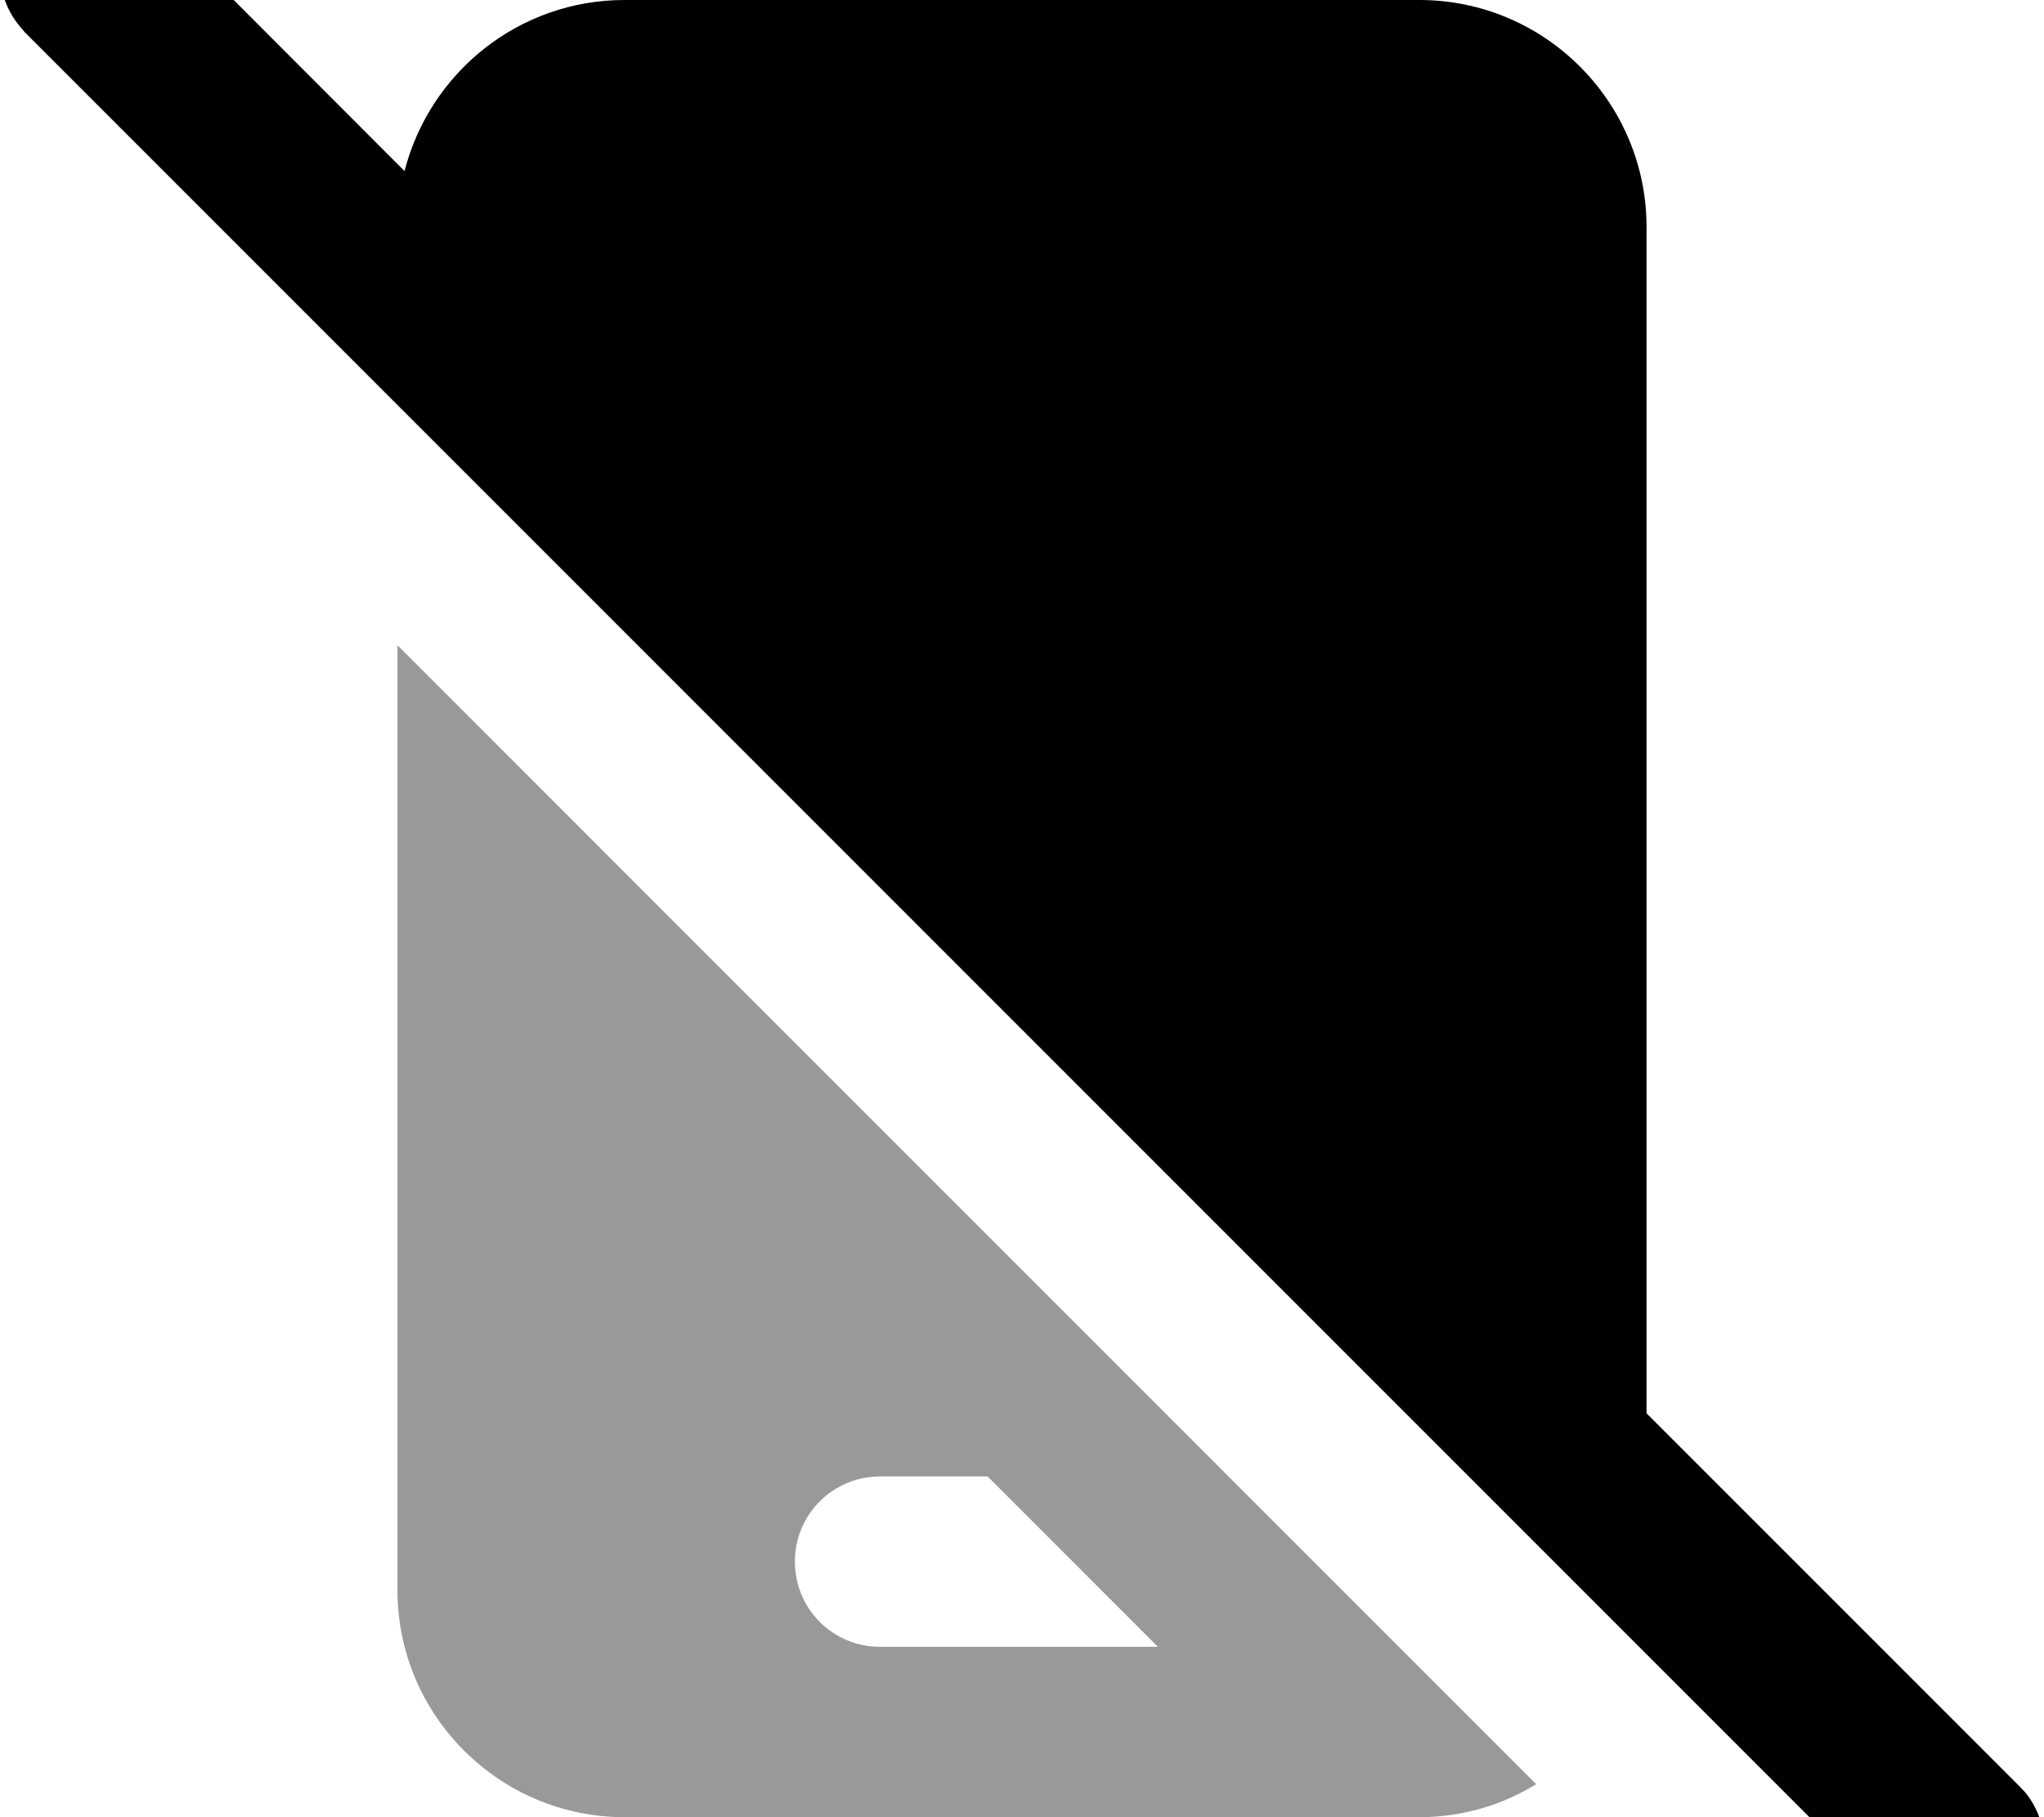
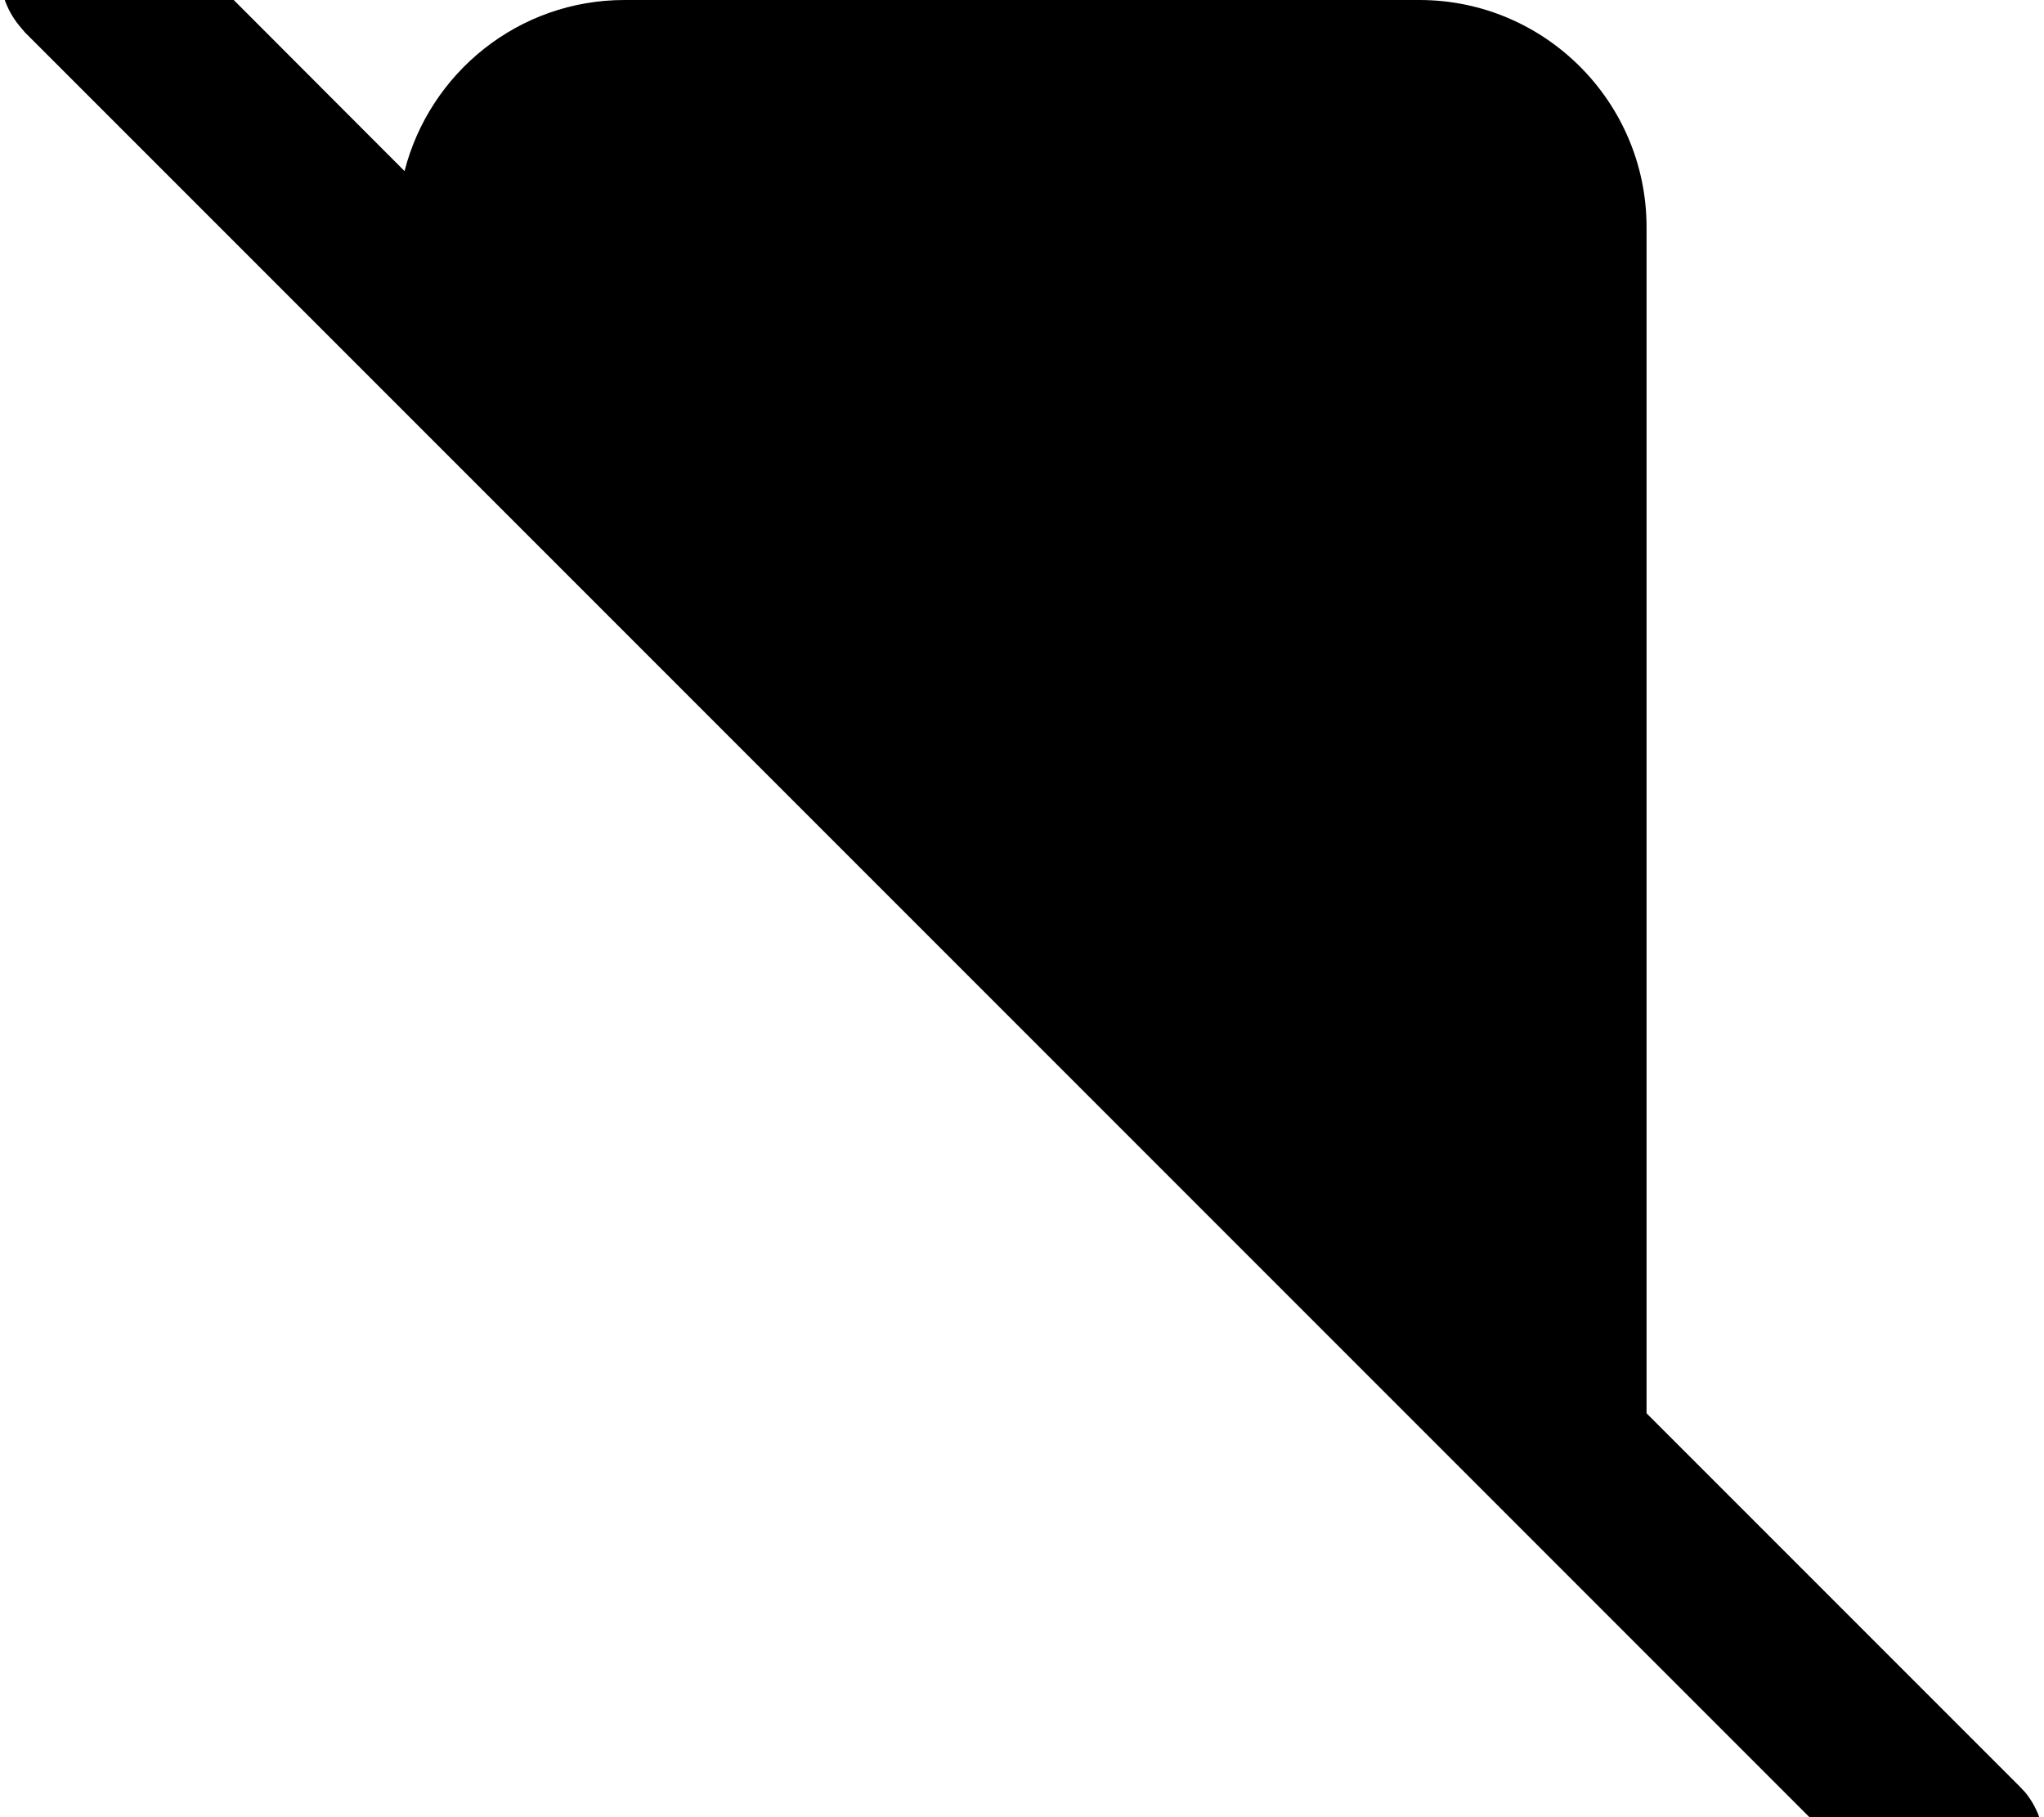
<svg xmlns="http://www.w3.org/2000/svg" viewBox="0 0 576 512">
-   <path style="fill:currentColor;opacity:.4" d="M112 181.8L112 448c0 35.3 28.7 64 64 64l224 0c12.1 0 23.3-3.4 32.9-9.3L112 181.8zM224 440c0-13.3 10.7-24 24-24l30.3 0 48 48-78.3 0c-13.3 0-24-10.7-24-24z" />
  <path style="fill:currentColor;opacity:1" d="M7-24.9c8.8-8.8 22.7-9.3 32.1-1.7L41-24.9 114 48.2C121.1 20.5 146.1 0 176 0L400 0c35.3 0 64 28.7 64 64l0 334.2 105 105 1.7 1.8c7.7 9.4 7.1 23.3-1.7 32.1s-22.7 9.3-32.1 1.7L535 537.1 7 9.1 5.4 7.2C-2.3-2.2-1.8-16.1 7-24.9z" />
</svg>